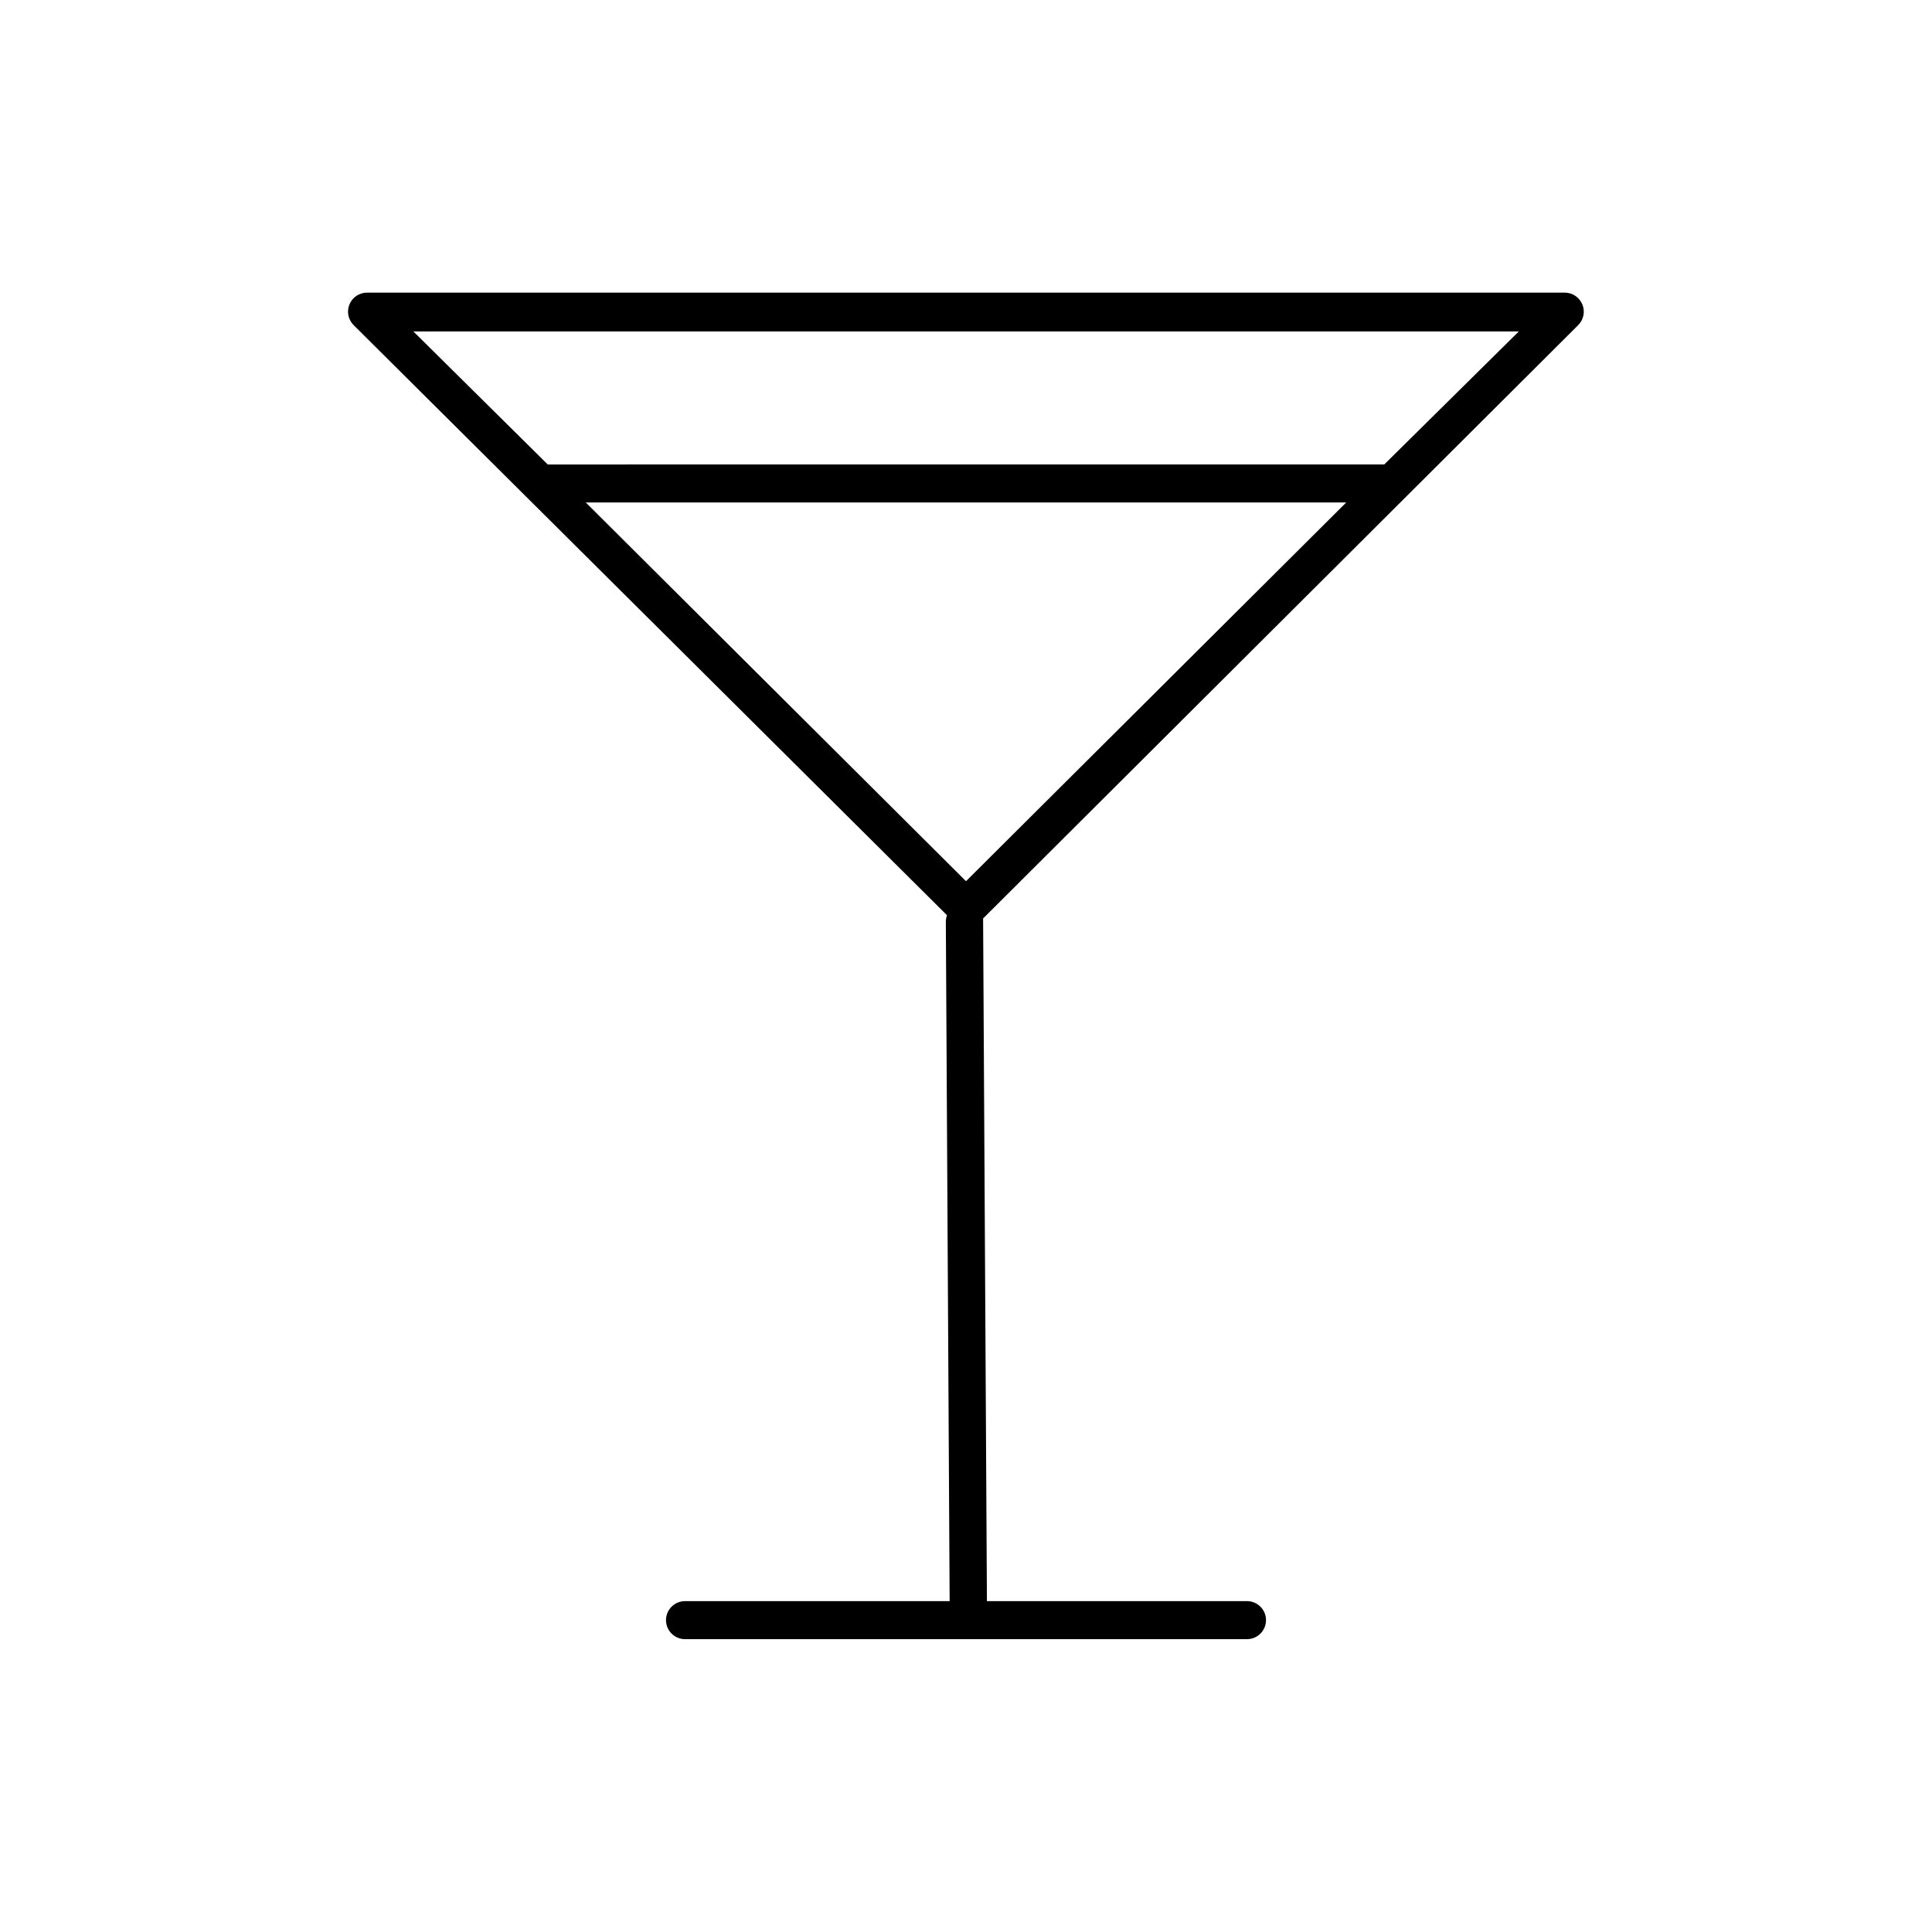
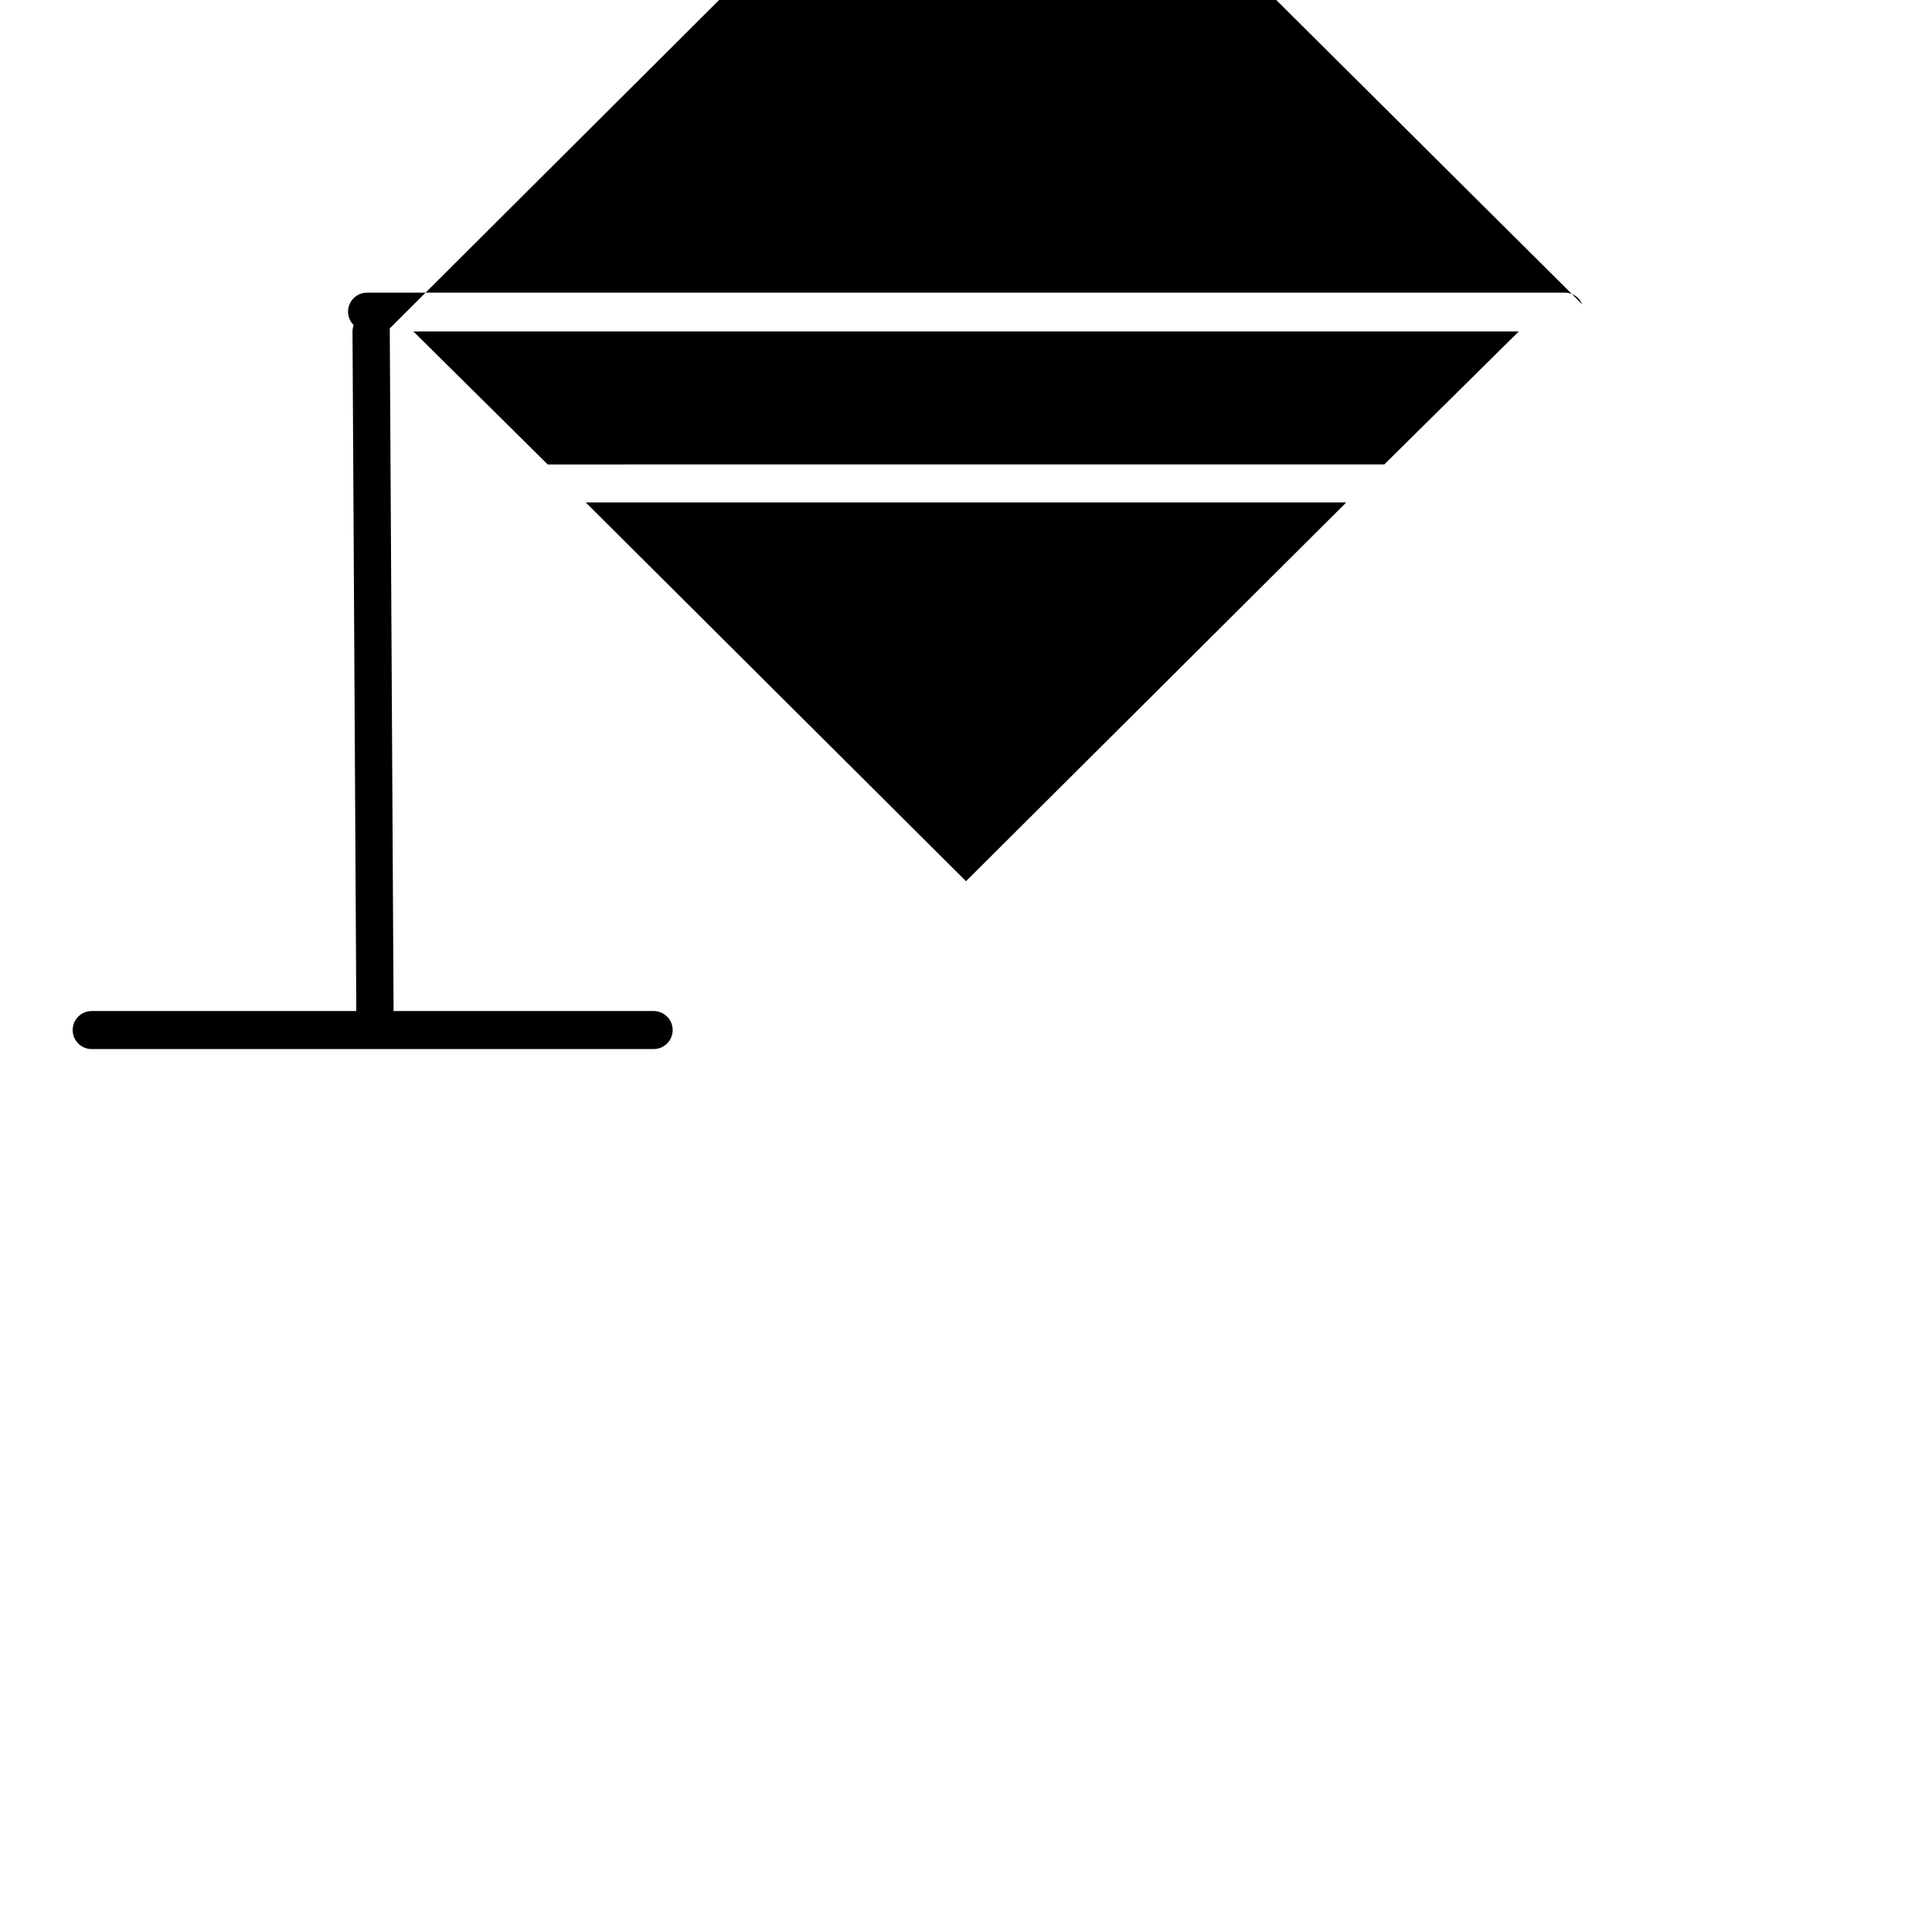
<svg xmlns="http://www.w3.org/2000/svg" fill="#000000" width="800px" height="800px" version="1.1" viewBox="144 144 512 512">
-   <path d="m563.33 224.67c-0.77-1.879-2.602-3.113-4.633-3.121h-317.4c-2.047-0.012-3.894 1.215-4.68 3.106-0.785 1.891-0.348 4.066 1.105 5.508l157.24 156.38c-0.18 0.484-0.281 0.996-0.305 1.512l1.008 180.26h-70.129c-2.781 0-5.039 2.258-5.039 5.039s2.258 5.039 5.039 5.039h148.93c2.781 0 5.039-2.258 5.039-5.039s-2.258-5.039-5.039-5.039h-68.922l-1.008-180.31c0.012-0.203 0.012-0.402 0-0.605l157.7-157.24c1.445-1.438 1.883-3.606 1.105-5.492zm-264.09 52.496h201.52l-100.76 100.36zm211.6-10.078-221.68 0.004-35.621-35.266h292.97z" />
+   <path d="m563.33 224.67c-0.77-1.879-2.602-3.113-4.633-3.121h-317.4c-2.047-0.012-3.894 1.215-4.68 3.106-0.785 1.891-0.348 4.066 1.105 5.508c-0.18 0.484-0.281 0.996-0.305 1.512l1.008 180.26h-70.129c-2.781 0-5.039 2.258-5.039 5.039s2.258 5.039 5.039 5.039h148.93c2.781 0 5.039-2.258 5.039-5.039s-2.258-5.039-5.039-5.039h-68.922l-1.008-180.31c0.012-0.203 0.012-0.402 0-0.605l157.7-157.24c1.445-1.438 1.883-3.606 1.105-5.492zm-264.09 52.496h201.52l-100.76 100.36zm211.6-10.078-221.68 0.004-35.621-35.266h292.97z" />
</svg>